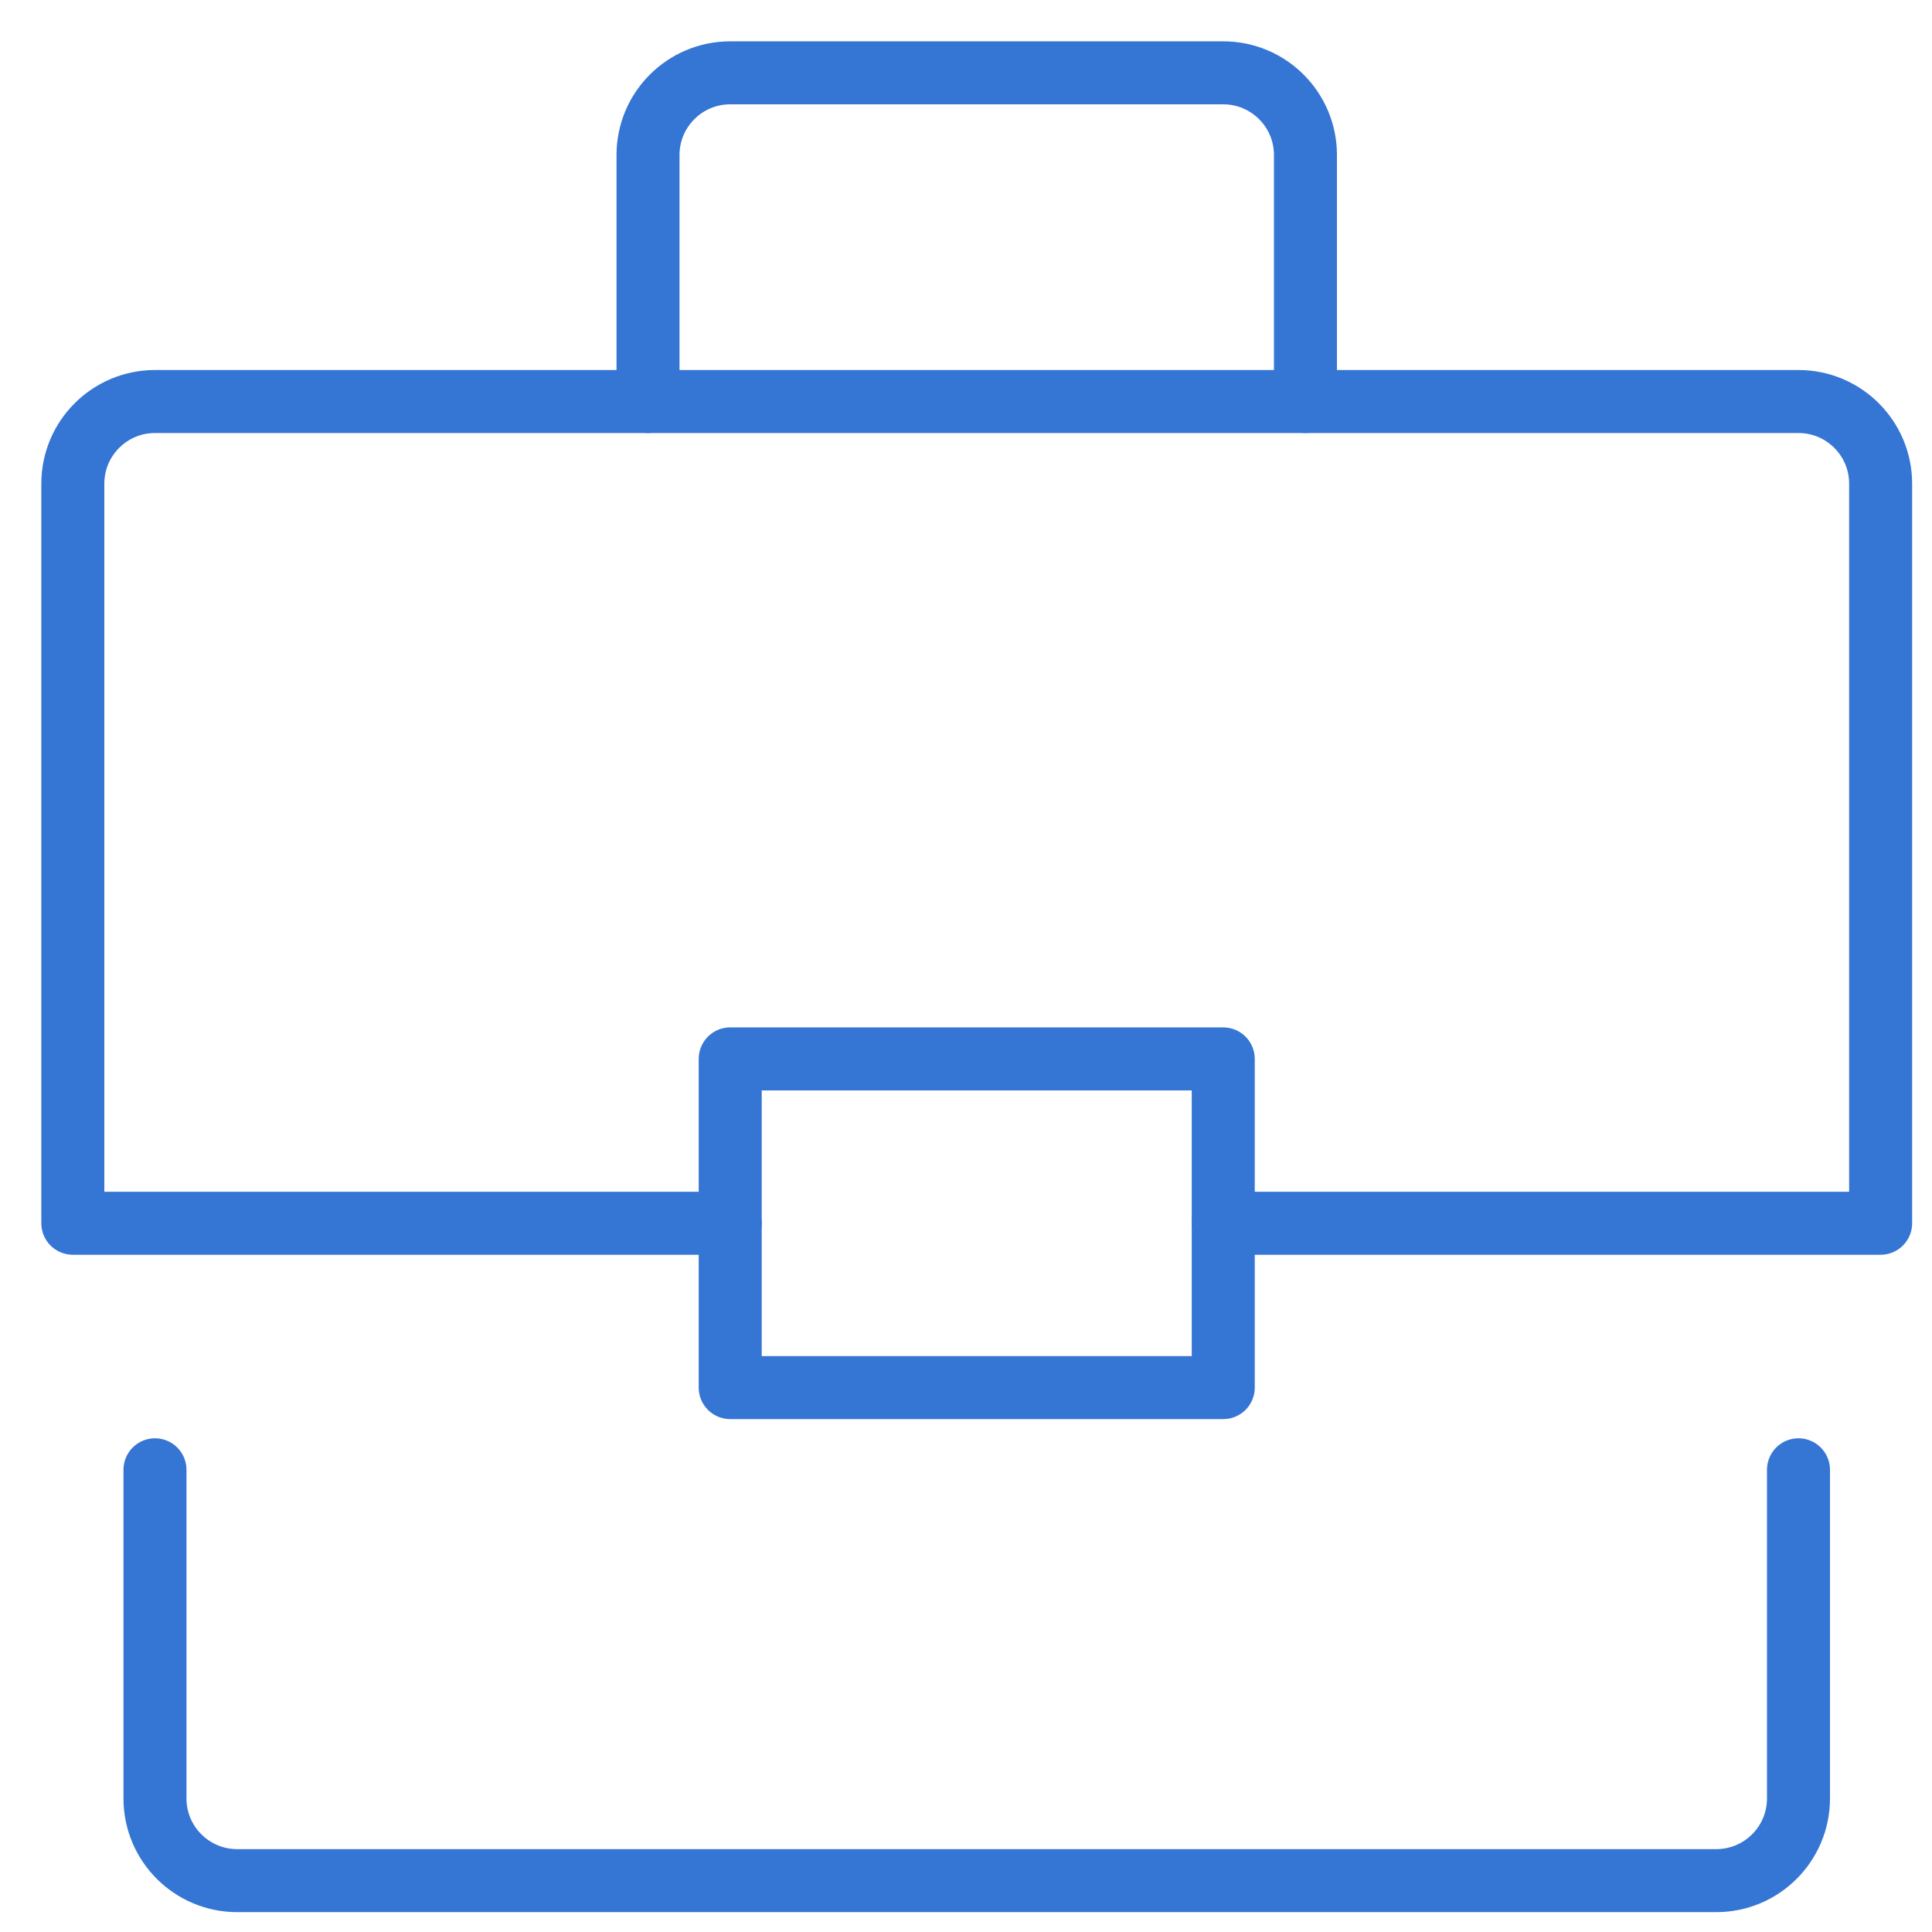
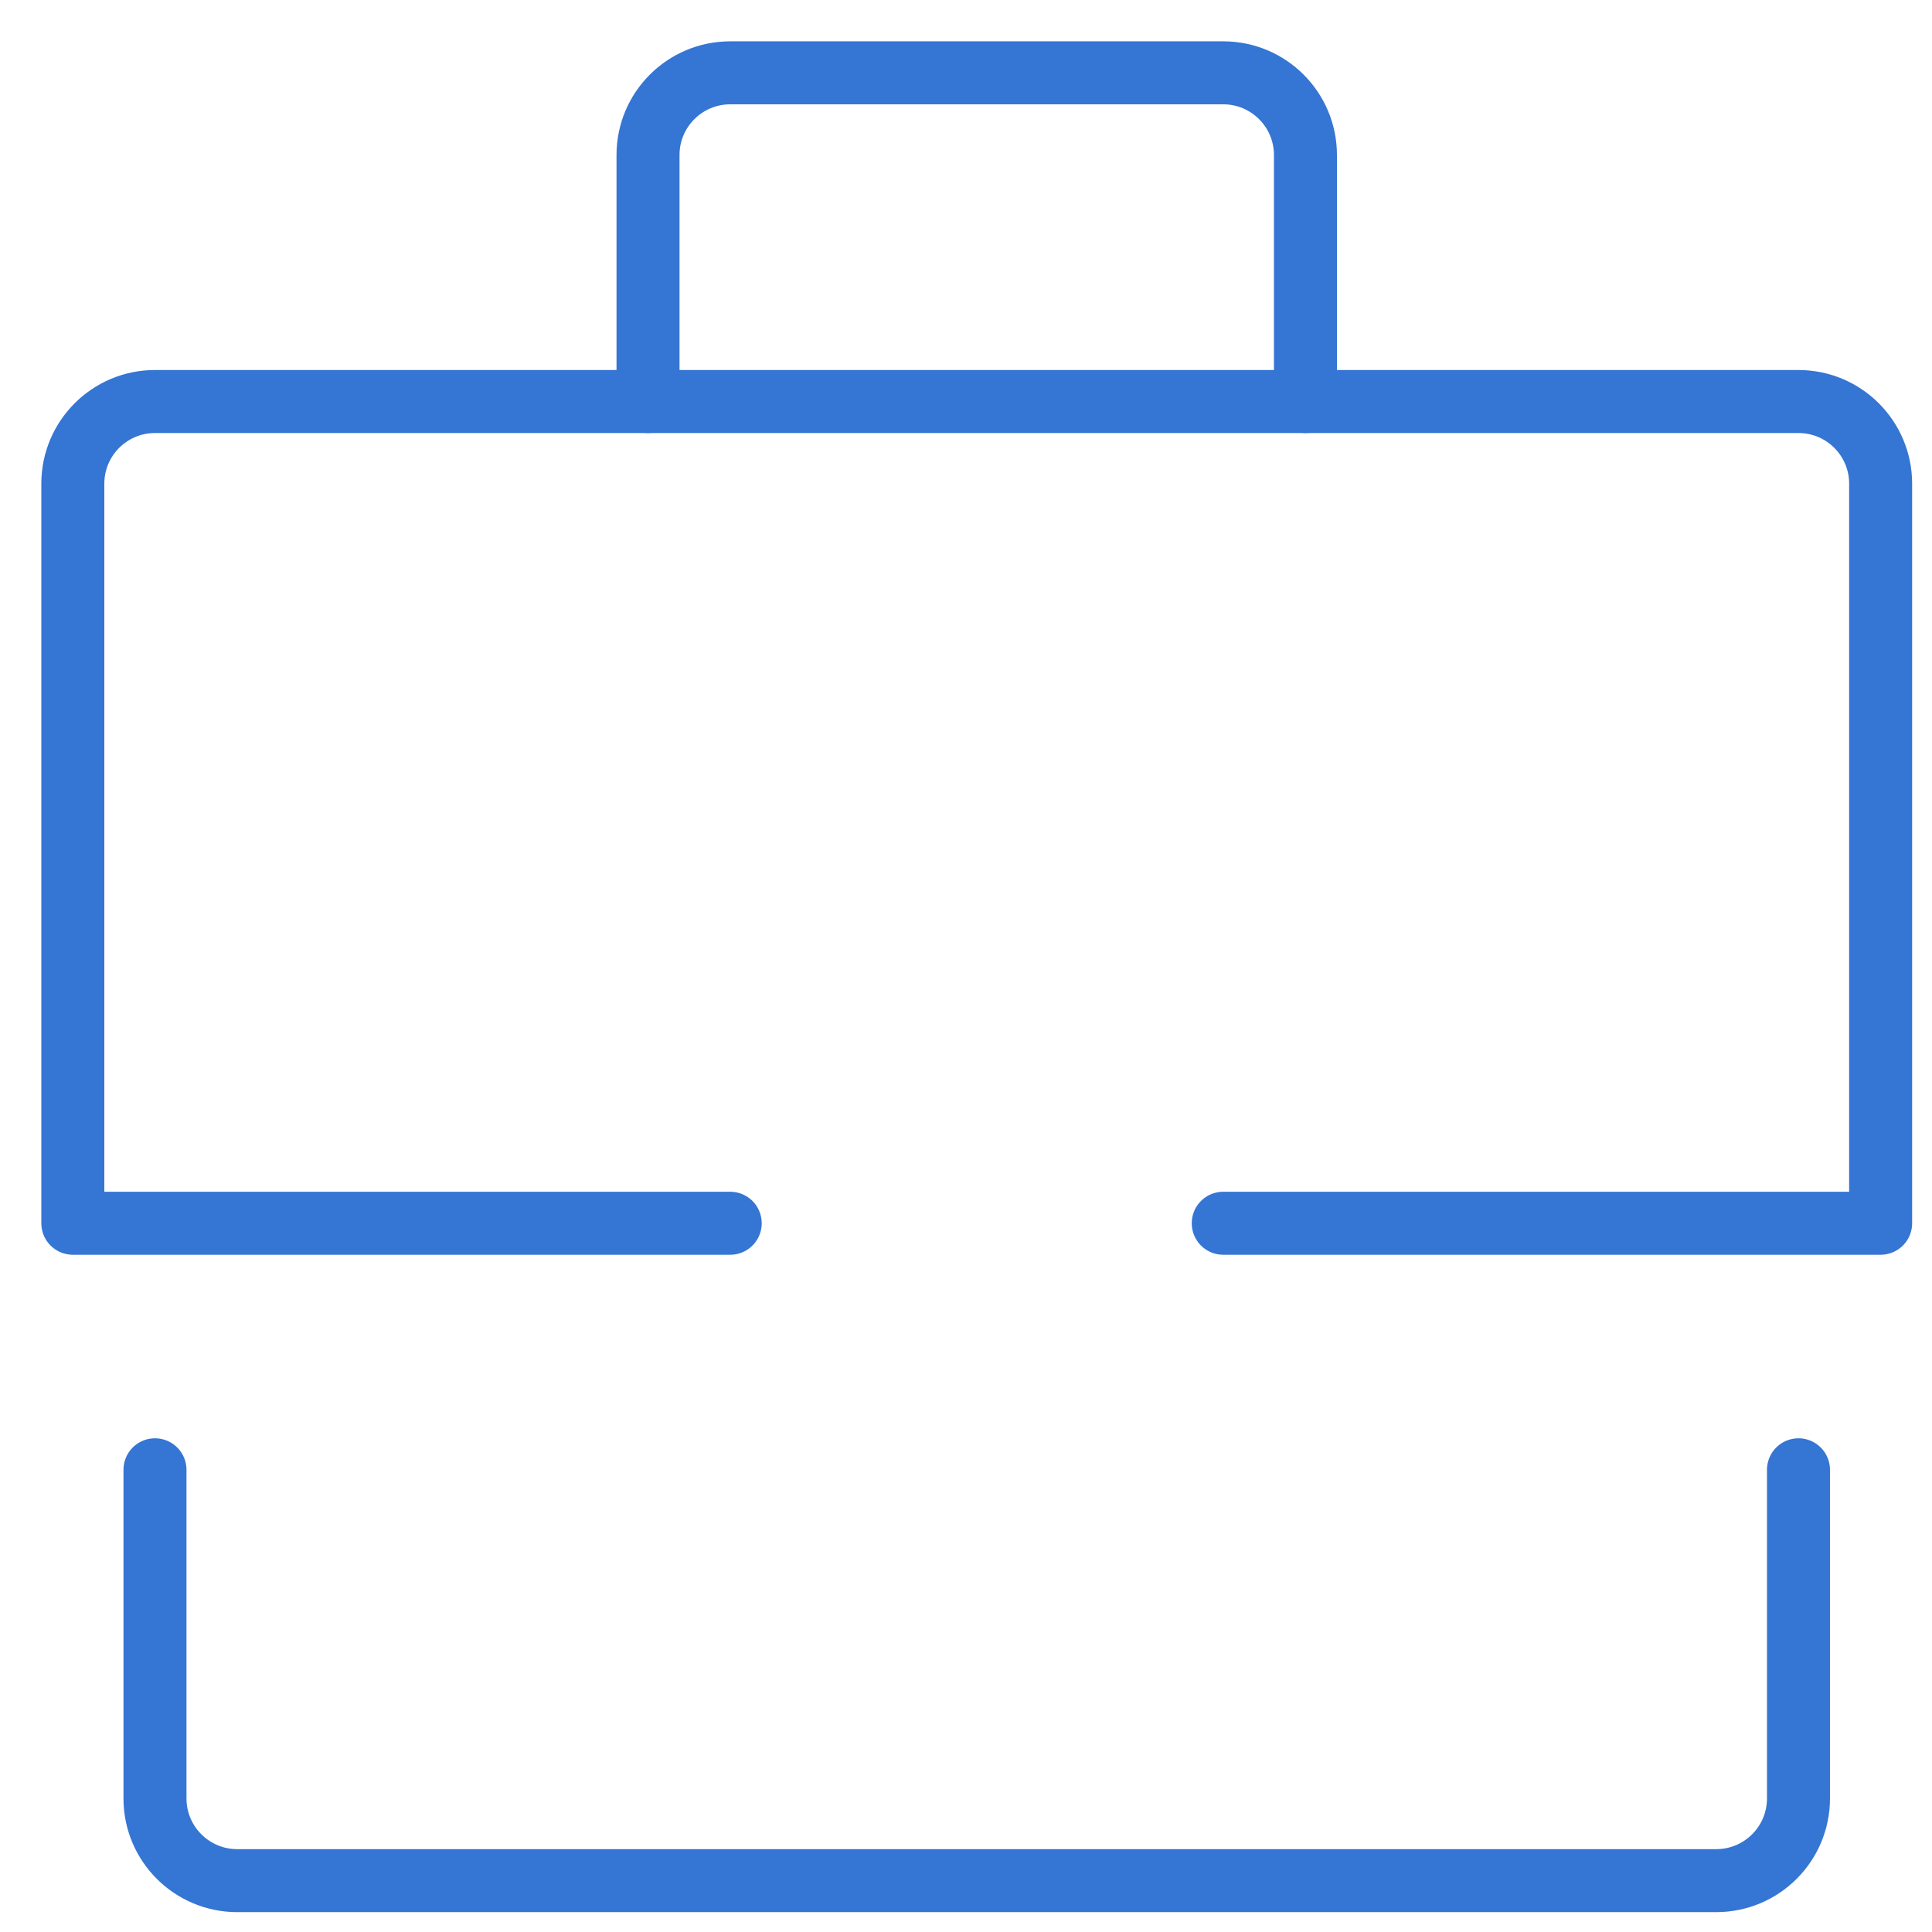
<svg xmlns="http://www.w3.org/2000/svg" width="46px" height="46px" viewBox="0 0 46 46" version="1.1">
  <title>EC17F2A1-10B1-4E6B-AC94-5B3090F11141</title>
  <desc>Created with sketchtool.</desc>
  <g id="V2" stroke="none" stroke-width="1" fill="none" fill-rule="evenodd" stroke-linecap="round" stroke-linejoin="round">
    <g id="Desktop-HD---Form-Missing-Fields" transform="translate(-938, -3908)" stroke="#3575D3" stroke-width="1.5">
      <g id="Icon-Groups" transform="translate(0, 3533)">
        <g id="Icon-Group" transform="translate(131, 205)">
          <g id="Group-4-Copy" transform="translate(808, 167)">
            <g id="briefcase-icon" transform="translate(0, 4)">
              <path d="M14.429,8.56 L14.429,2.69 C14.429,1.61 15.306,0.734 16.386,0.734 L28.125,0.734 C29.205,0.734 30.082,1.61 30.082,2.69 L30.082,8.56" id="Stroke-1" />
              <path d="M16.386,28.125 L0.734,28.125 L0.734,10.516 C0.734,9.436 1.61,8.56 2.69,8.56 L41.821,8.56 C42.901,8.56 43.777,9.436 43.777,10.516 L43.777,28.125 L28.125,28.125" id="Stroke-3" />
              <path d="M41.821,33.995 L41.821,41.821 C41.821,42.901 40.944,43.777 39.864,43.777 L4.647,43.777 C3.567,43.777 2.69,42.901 2.69,41.821 L2.69,33.995" id="Stroke-5" />
-               <polygon id="Stroke-7" points="16.386 32.038 28.125 32.038 28.125 24.212 16.386 24.212" />
            </g>
          </g>
        </g>
      </g>
    </g>
  </g>
</svg>